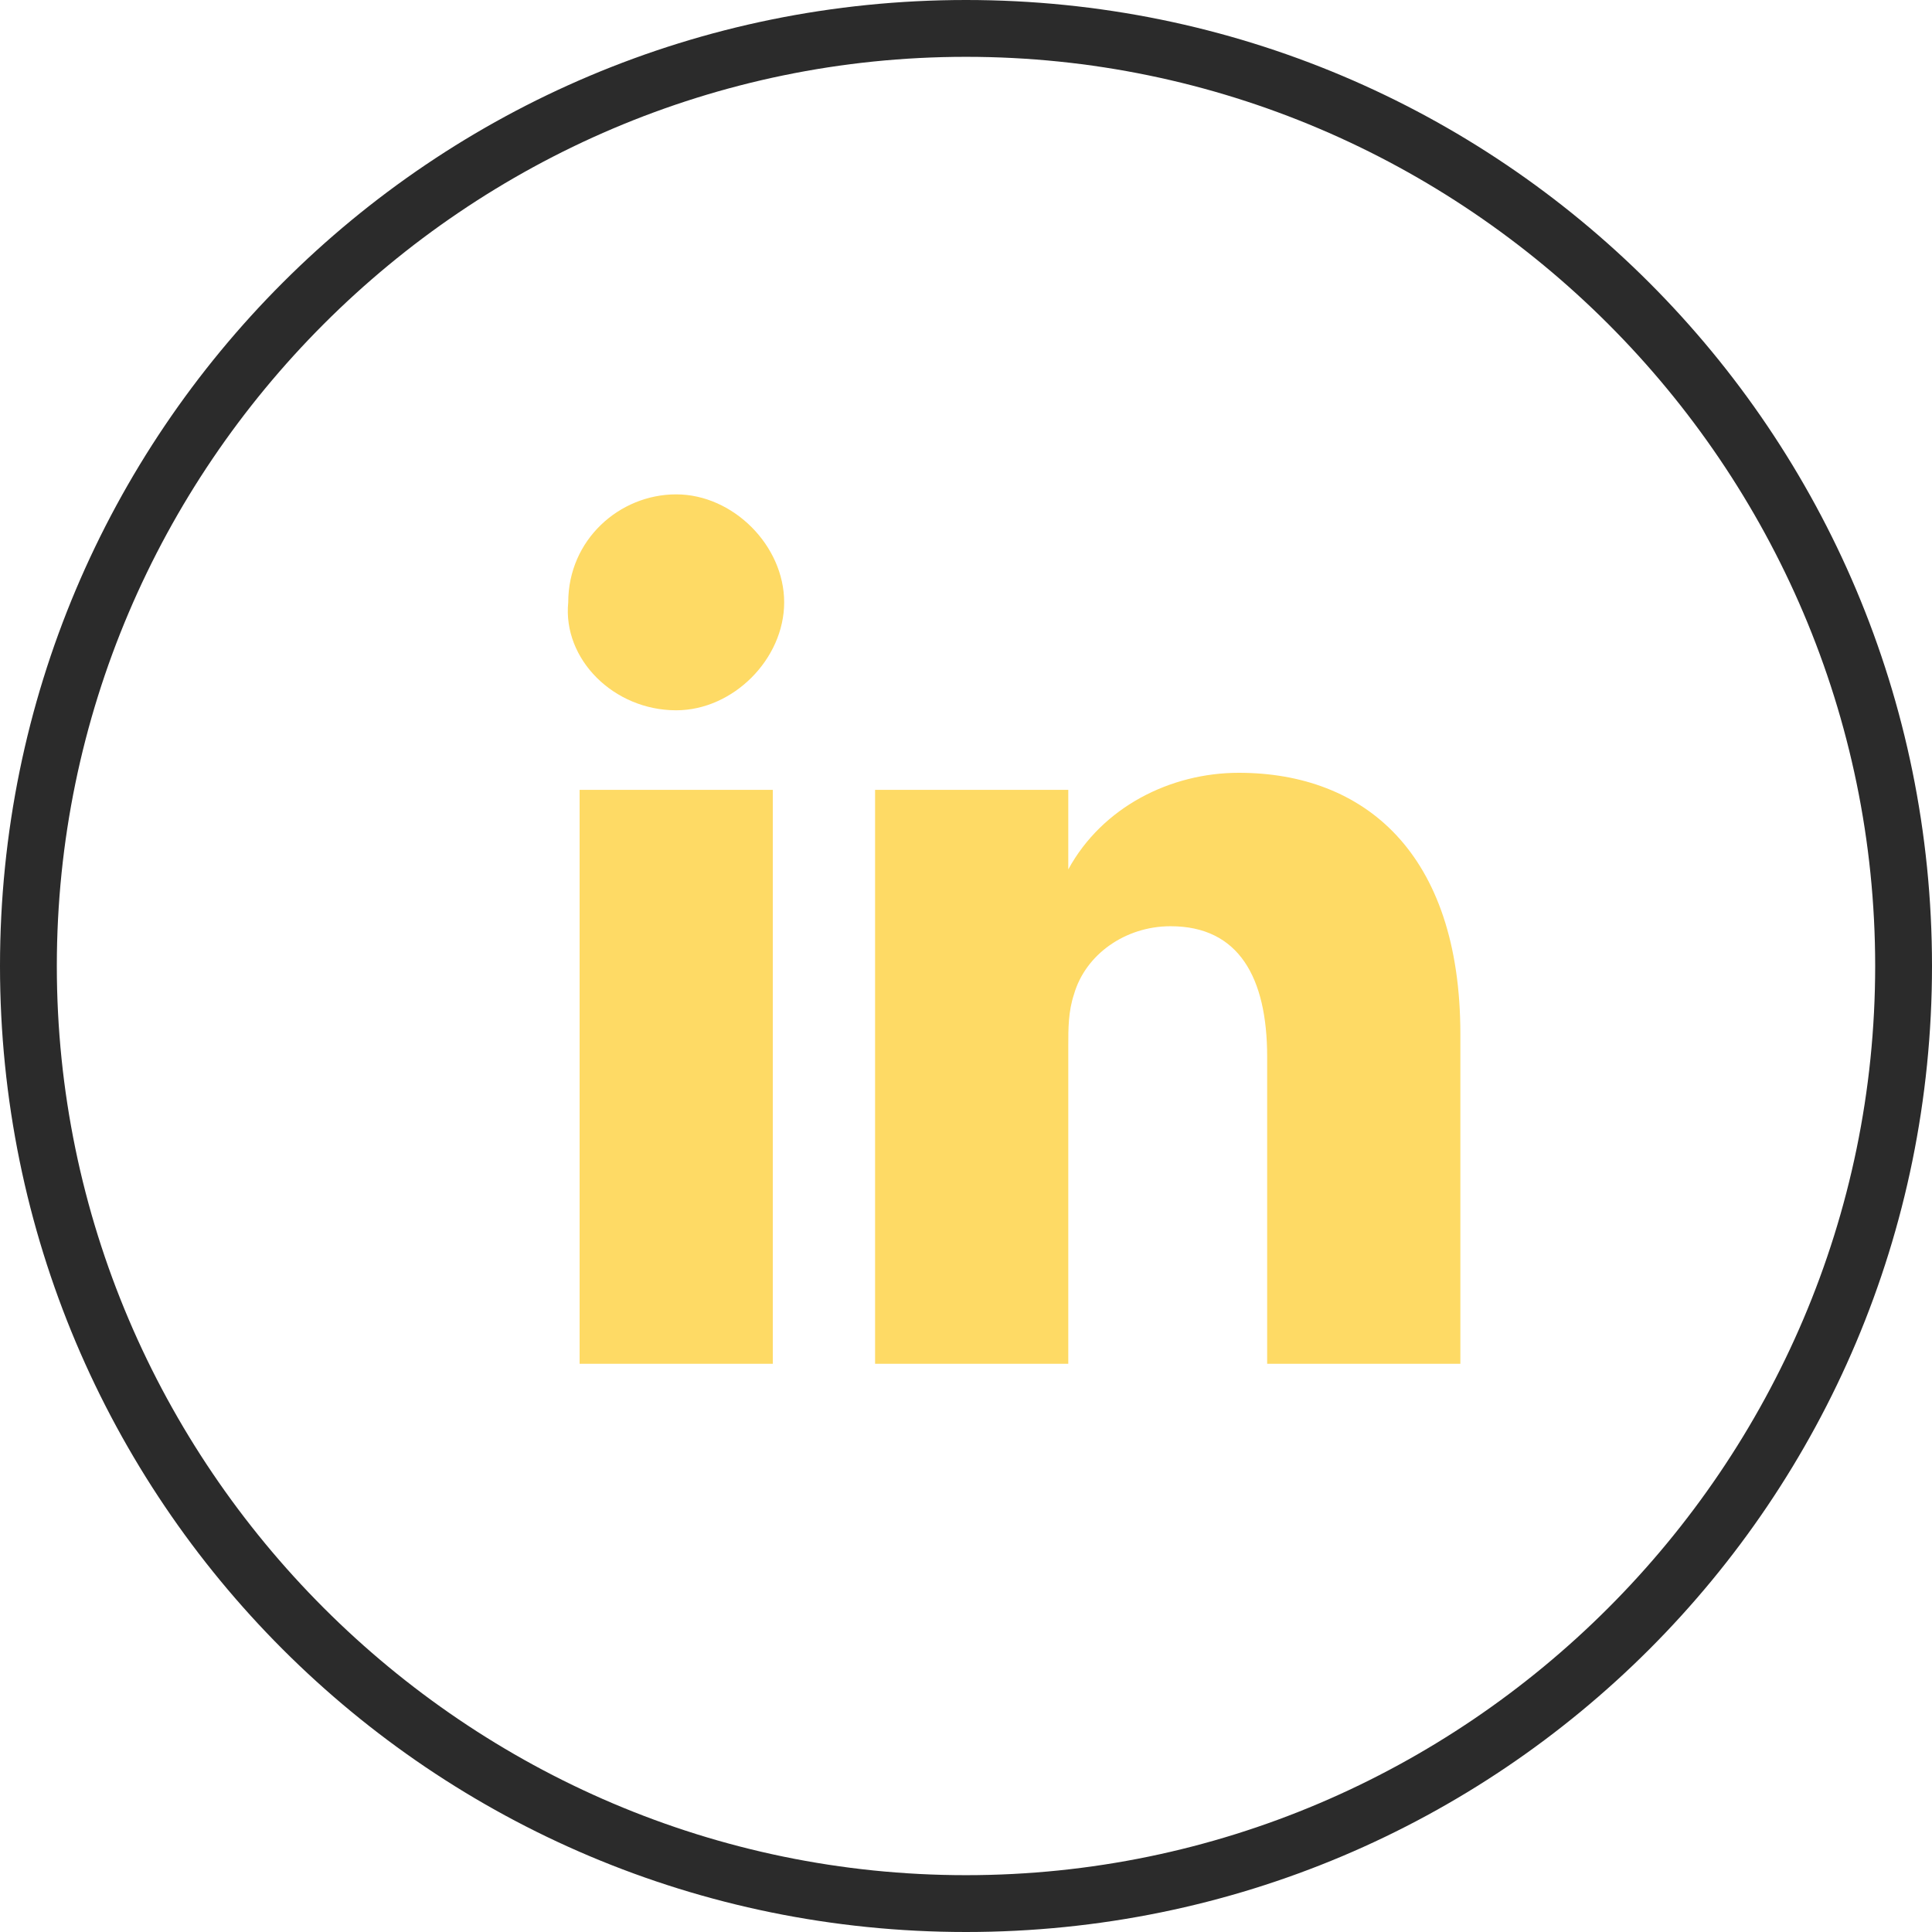
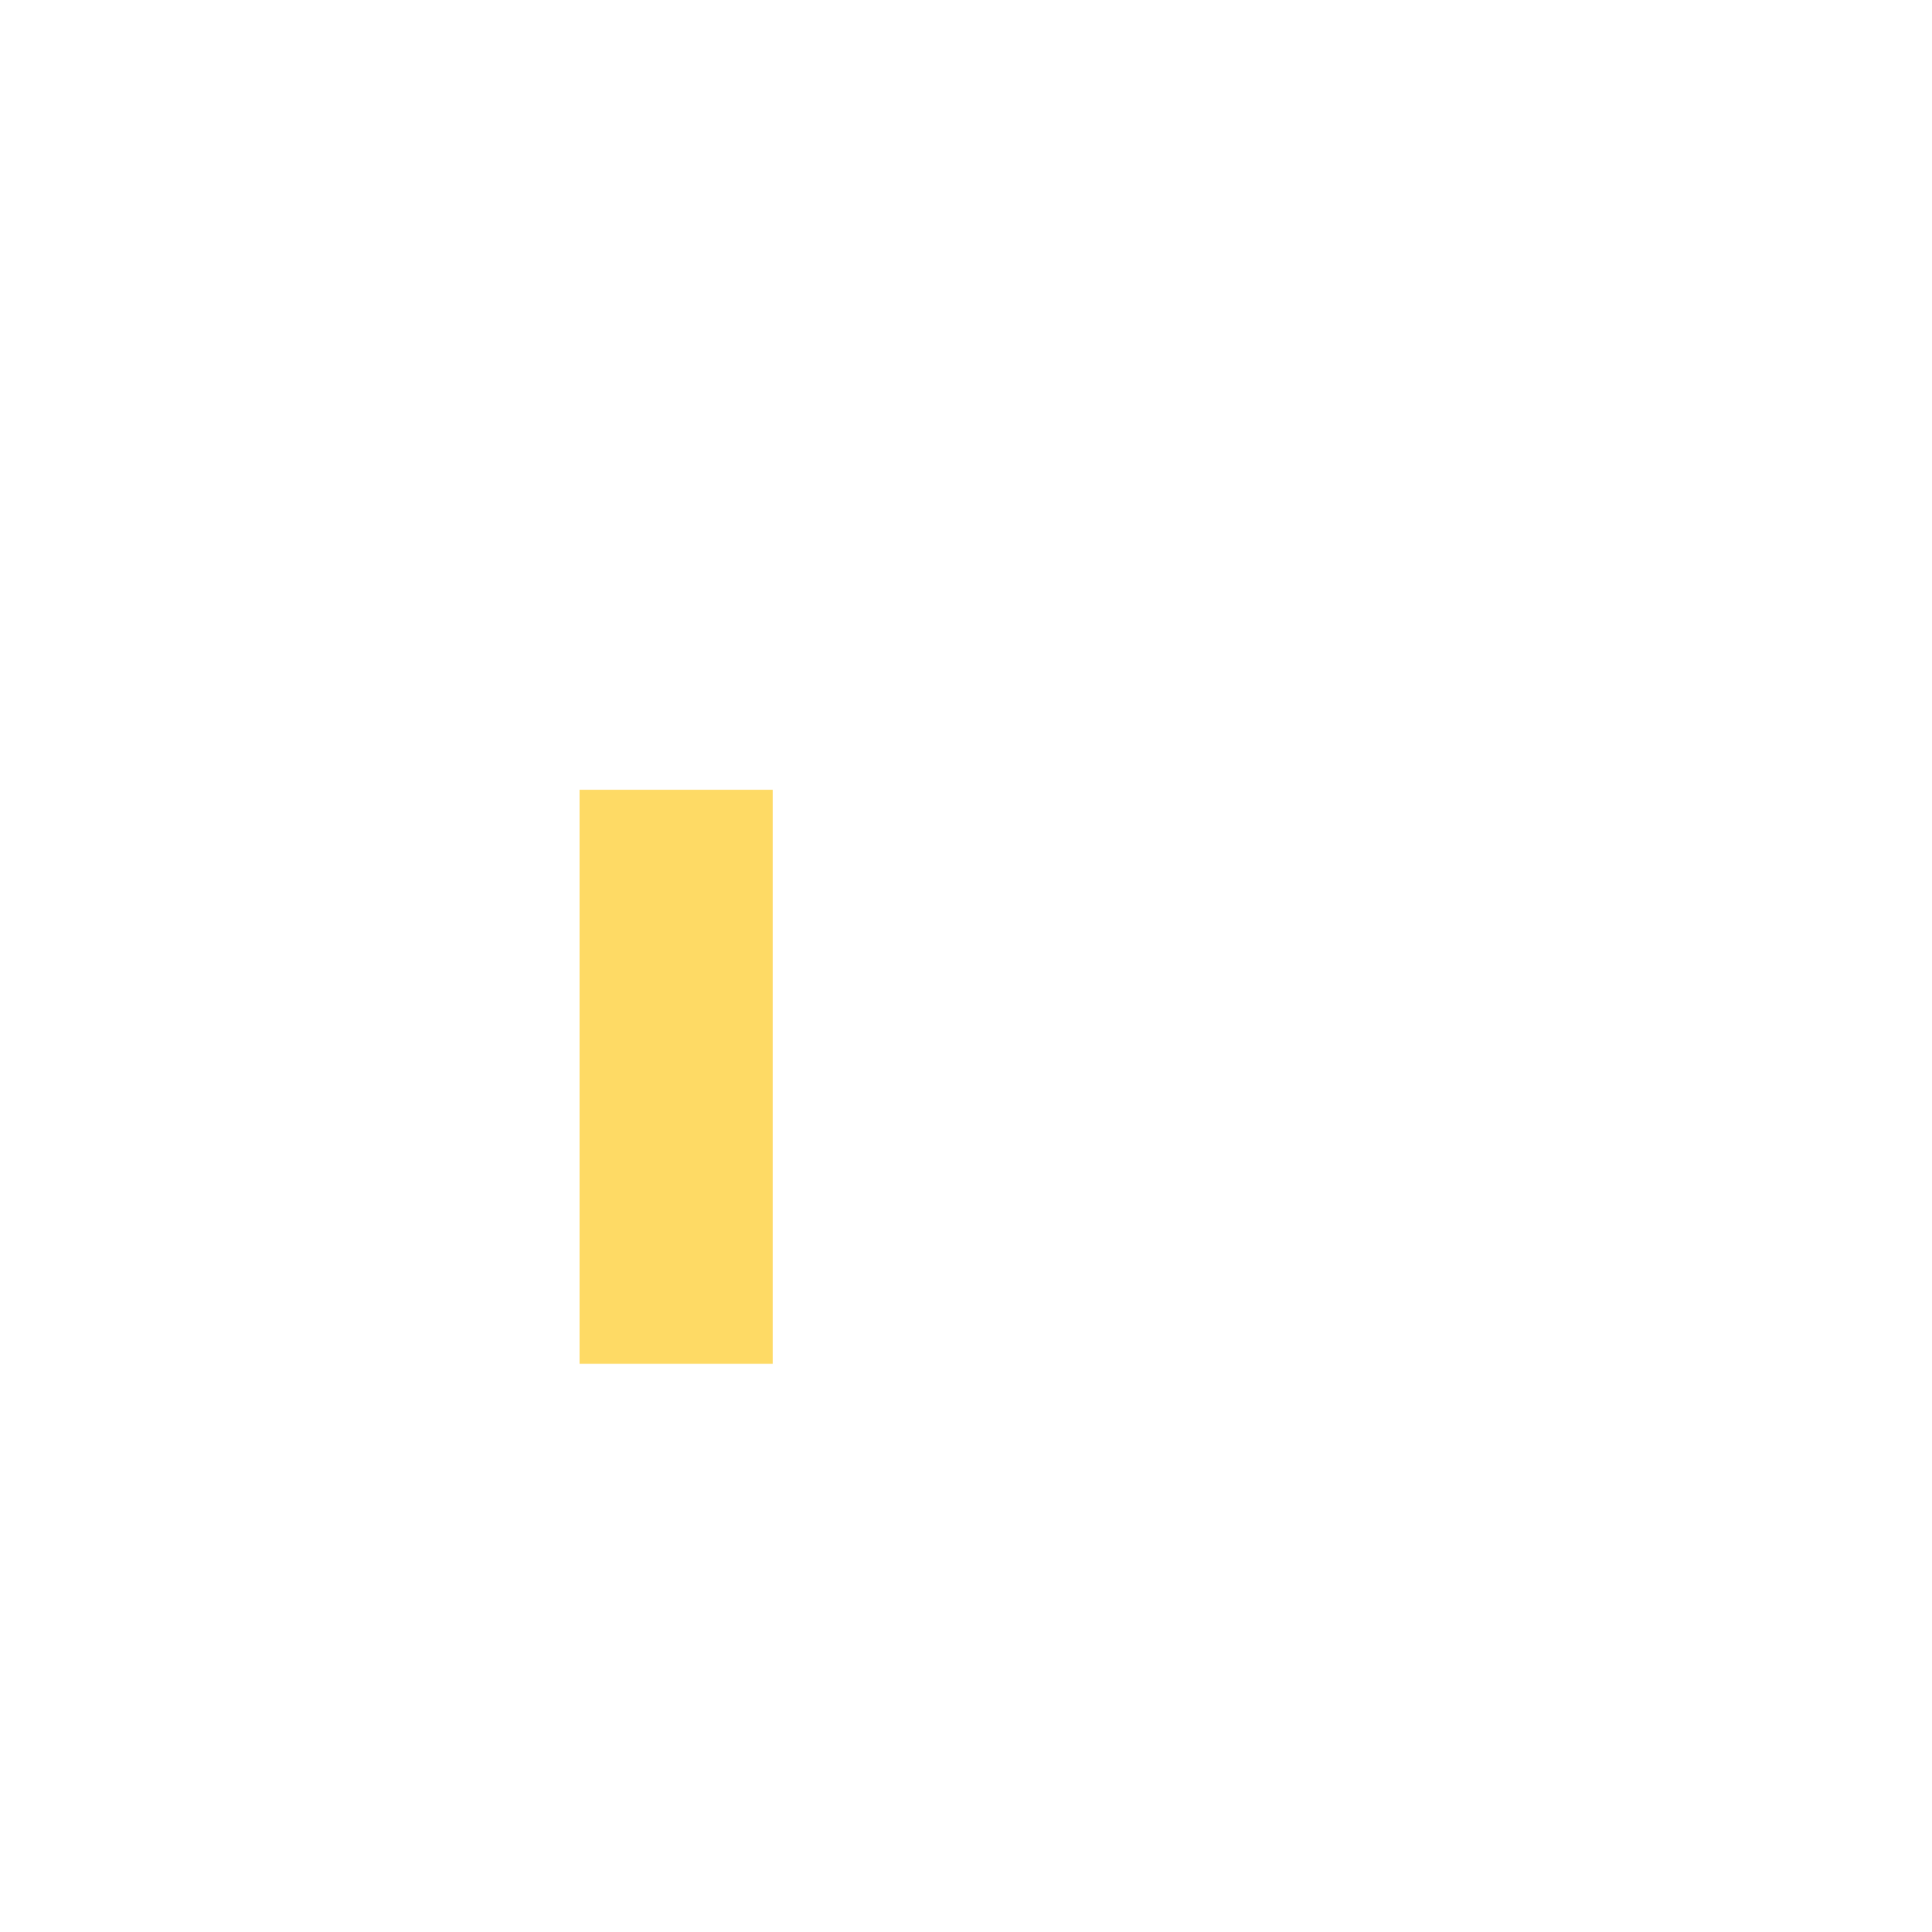
<svg xmlns="http://www.w3.org/2000/svg" version="1.1" id="Layer_1" x="0px" y="0px" viewBox="0 0 34 34" style="enable-background:new 0 0 34 34;" xml:space="preserve">
  <style type="text/css">
	.st0{fill:none;}
	.st1{fill:#2B2B2B;}
	.st2{fill:#FEDA65;}
</style>
  <g id="Group_92" transform="translate(-1747 -917)">
    <g id="Ellipse_3" transform="translate(1747 917)">
-       <circle class="st0" cx="17" cy="17" r="17" />
-       <path class="st1" d="M17,34C7.6,34,0,26.4,0,17S7.6,0,17,0s17,7.6,17,17S26.4,34,17,34z M17,1C8.2,1,1,8.2,1,17s7.2,16,16,16    s16-7.2,16-16S25.8,1,17,1z" />
-     </g>
+       </g>
    <g id="Group_89" transform="translate(226.564 194)">
      <g id="Group_89-2" transform="translate(1530.436 732)">
-         <path id="Path_64" class="st2" d="M8.8,6.4L8.8,6.4C8.8,6.3,8.8,6.3,8.8,6.4L8.8,6.4z" />
        <path id="Path_65" class="st2" d="M3.6,15H0.2V4.9h3.4C3.6,4.9,3.6,15,3.6,15z" />
-         <path id="Path_66" class="st2" d="M1.9,3.5L1.9,3.5c-1.1,0-2-0.9-1.9-1.9c0-1.1,0.9-1.9,1.9-1.9s1.9,0.9,1.9,1.9S2.9,3.5,1.9,3.5     L1.9,3.5z" />
-         <path id="Path_67" class="st2" d="M15.7,15h-3.4V9.6c0-1.4-0.5-2.3-1.7-2.3c-0.8,0-1.5,0.5-1.7,1.2C8.8,8.8,8.8,9.1,8.8,9.4V15     H5.4c0,0,0-9.2,0-10.1h3.4v1.4c0.6-1.1,1.8-1.7,3-1.7c2.2,0,3.9,1.4,3.9,4.6L15.7,15L15.7,15z" />
      </g>
    </g>
  </g>
</svg>